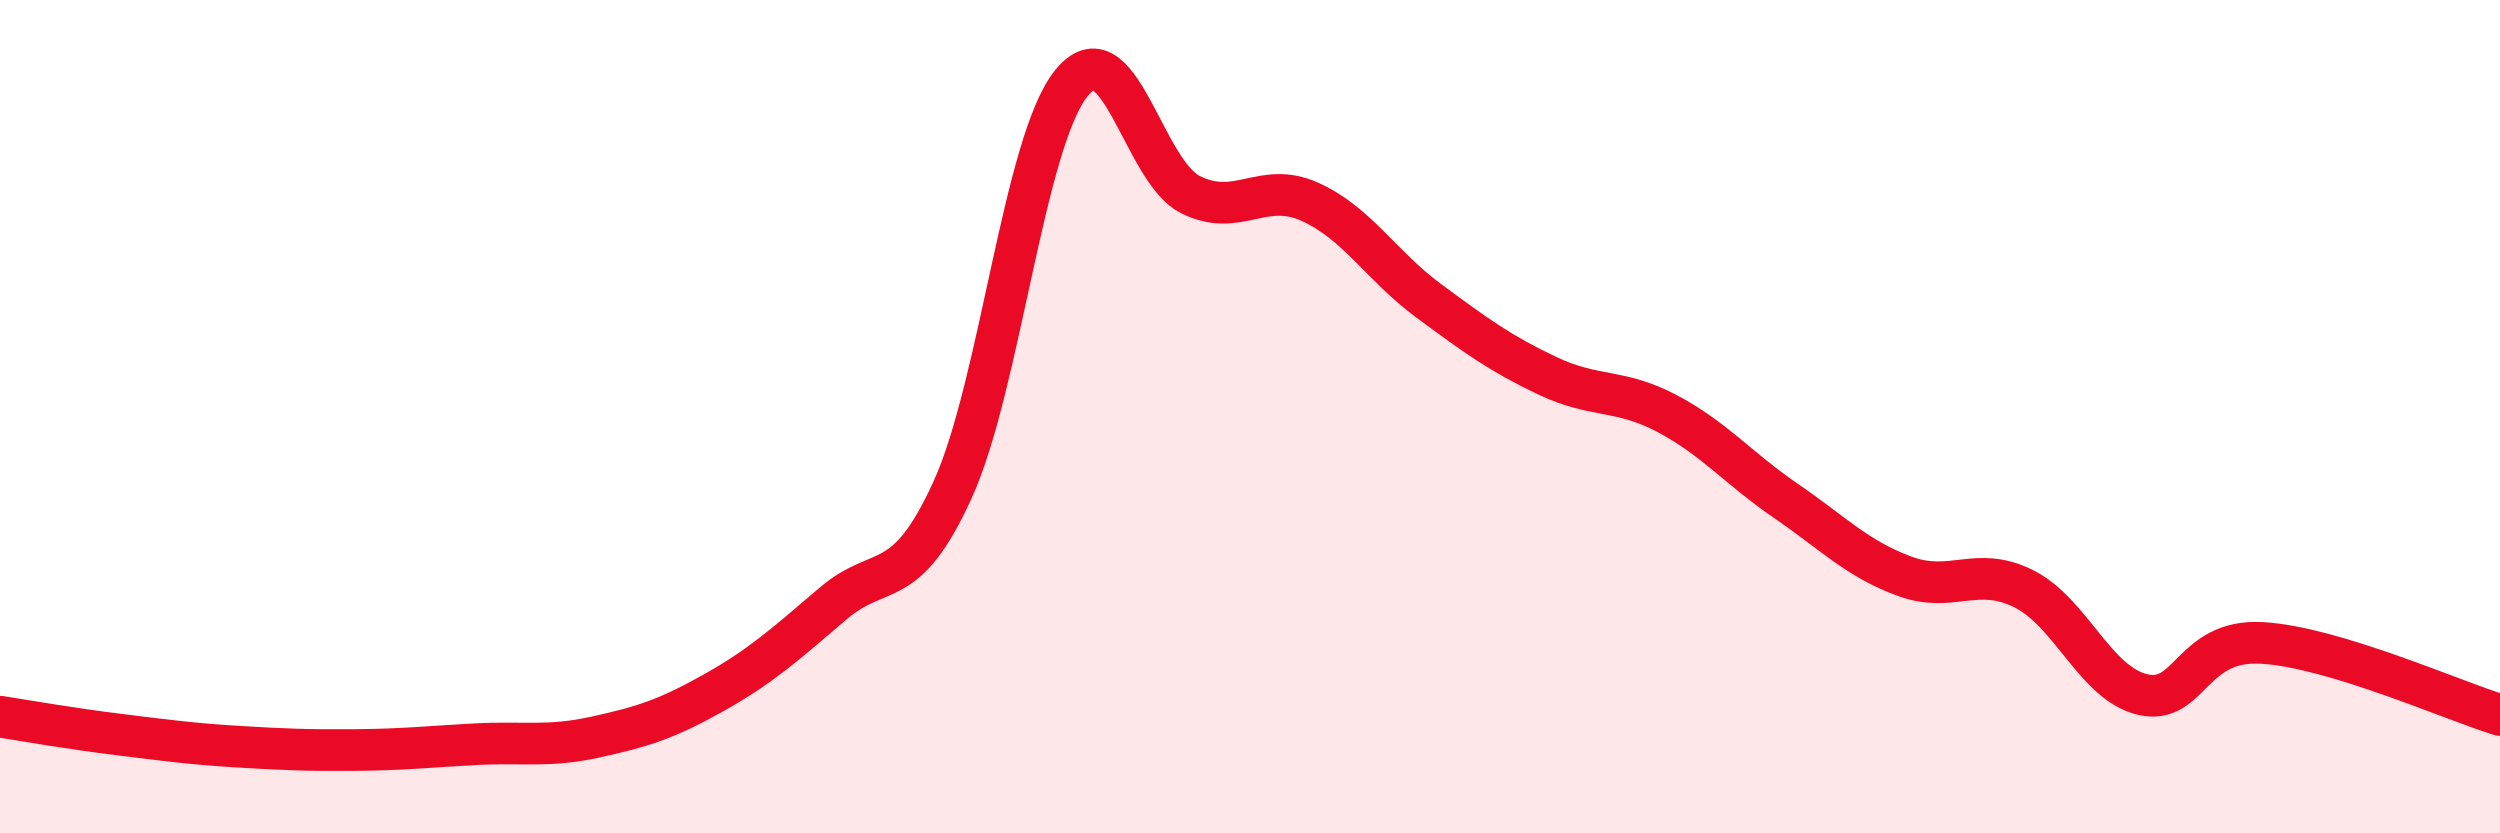
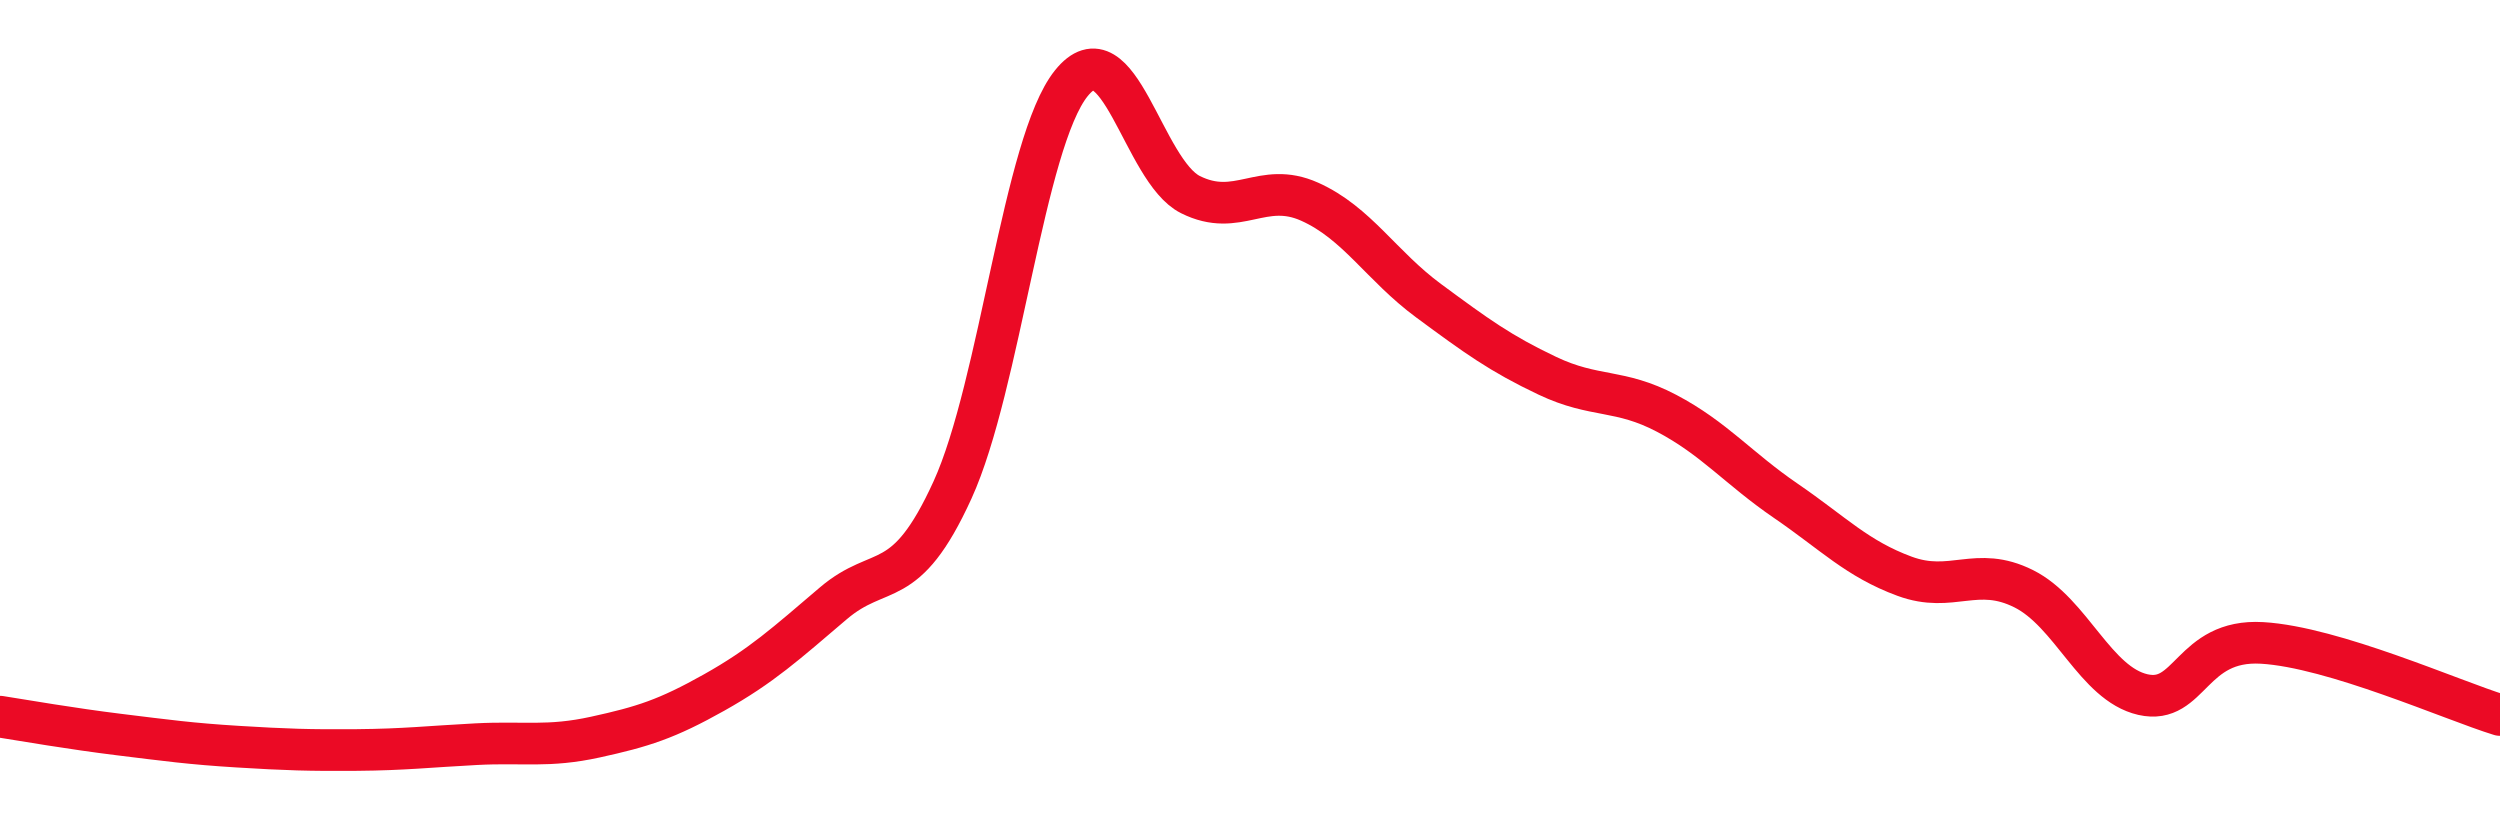
<svg xmlns="http://www.w3.org/2000/svg" width="60" height="20" viewBox="0 0 60 20">
-   <path d="M 0,17.2 C 0.57,17.29 1.72,17.49 2.86,17.63 C 4,17.77 4.57,17.85 5.71,17.92 C 6.85,17.99 7.43,18.01 8.57,18 C 9.71,17.99 10.29,17.92 11.43,17.86 C 12.57,17.8 13.15,17.94 14.29,17.69 C 15.43,17.44 16,17.26 17.14,16.62 C 18.28,15.98 18.86,15.45 20,14.48 C 21.14,13.51 21.72,14.26 22.86,11.76 C 24,9.26 24.57,3.42 25.71,2 C 26.85,0.58 27.43,4.1 28.57,4.67 C 29.71,5.24 30.29,4.33 31.43,4.84 C 32.57,5.35 33.15,6.38 34.29,7.22 C 35.43,8.06 36,8.48 37.14,9.02 C 38.28,9.56 38.86,9.32 40,9.92 C 41.14,10.52 41.72,11.24 42.86,12.02 C 44,12.8 44.57,13.41 45.71,13.83 C 46.85,14.25 47.43,13.56 48.57,14.13 C 49.71,14.7 50.29,16.41 51.43,16.67 C 52.57,16.93 52.58,15.33 54.29,15.43 C 56,15.53 58.86,16.81 60,17.16L60 20L0 20Z" fill="#EB0A25" opacity="0.1" stroke-linecap="round" stroke-linejoin="round" />
  <path d="M 0,17.2 C 0.57,17.29 1.72,17.49 2.86,17.63 C 4,17.77 4.57,17.85 5.71,17.92 C 6.85,17.99 7.43,18.01 8.57,18 C 9.71,17.99 10.29,17.92 11.43,17.86 C 12.57,17.8 13.15,17.94 14.29,17.69 C 15.43,17.44 16,17.26 17.14,16.62 C 18.28,15.98 18.86,15.45 20,14.48 C 21.14,13.51 21.72,14.26 22.86,11.76 C 24,9.26 24.57,3.42 25.71,2 C 26.85,0.58 27.43,4.1 28.57,4.67 C 29.71,5.24 30.29,4.33 31.43,4.84 C 32.57,5.35 33.15,6.38 34.29,7.22 C 35.43,8.06 36,8.48 37.14,9.02 C 38.28,9.56 38.86,9.32 40,9.92 C 41.14,10.52 41.72,11.24 42.86,12.02 C 44,12.8 44.57,13.41 45.71,13.83 C 46.85,14.25 47.43,13.56 48.57,14.13 C 49.71,14.7 50.29,16.41 51.43,16.67 C 52.57,16.93 52.58,15.33 54.29,15.43 C 56,15.53 58.86,16.81 60,17.16" stroke="#EB0A25" stroke-width="1" fill="none" stroke-linecap="round" stroke-linejoin="round" />
</svg>